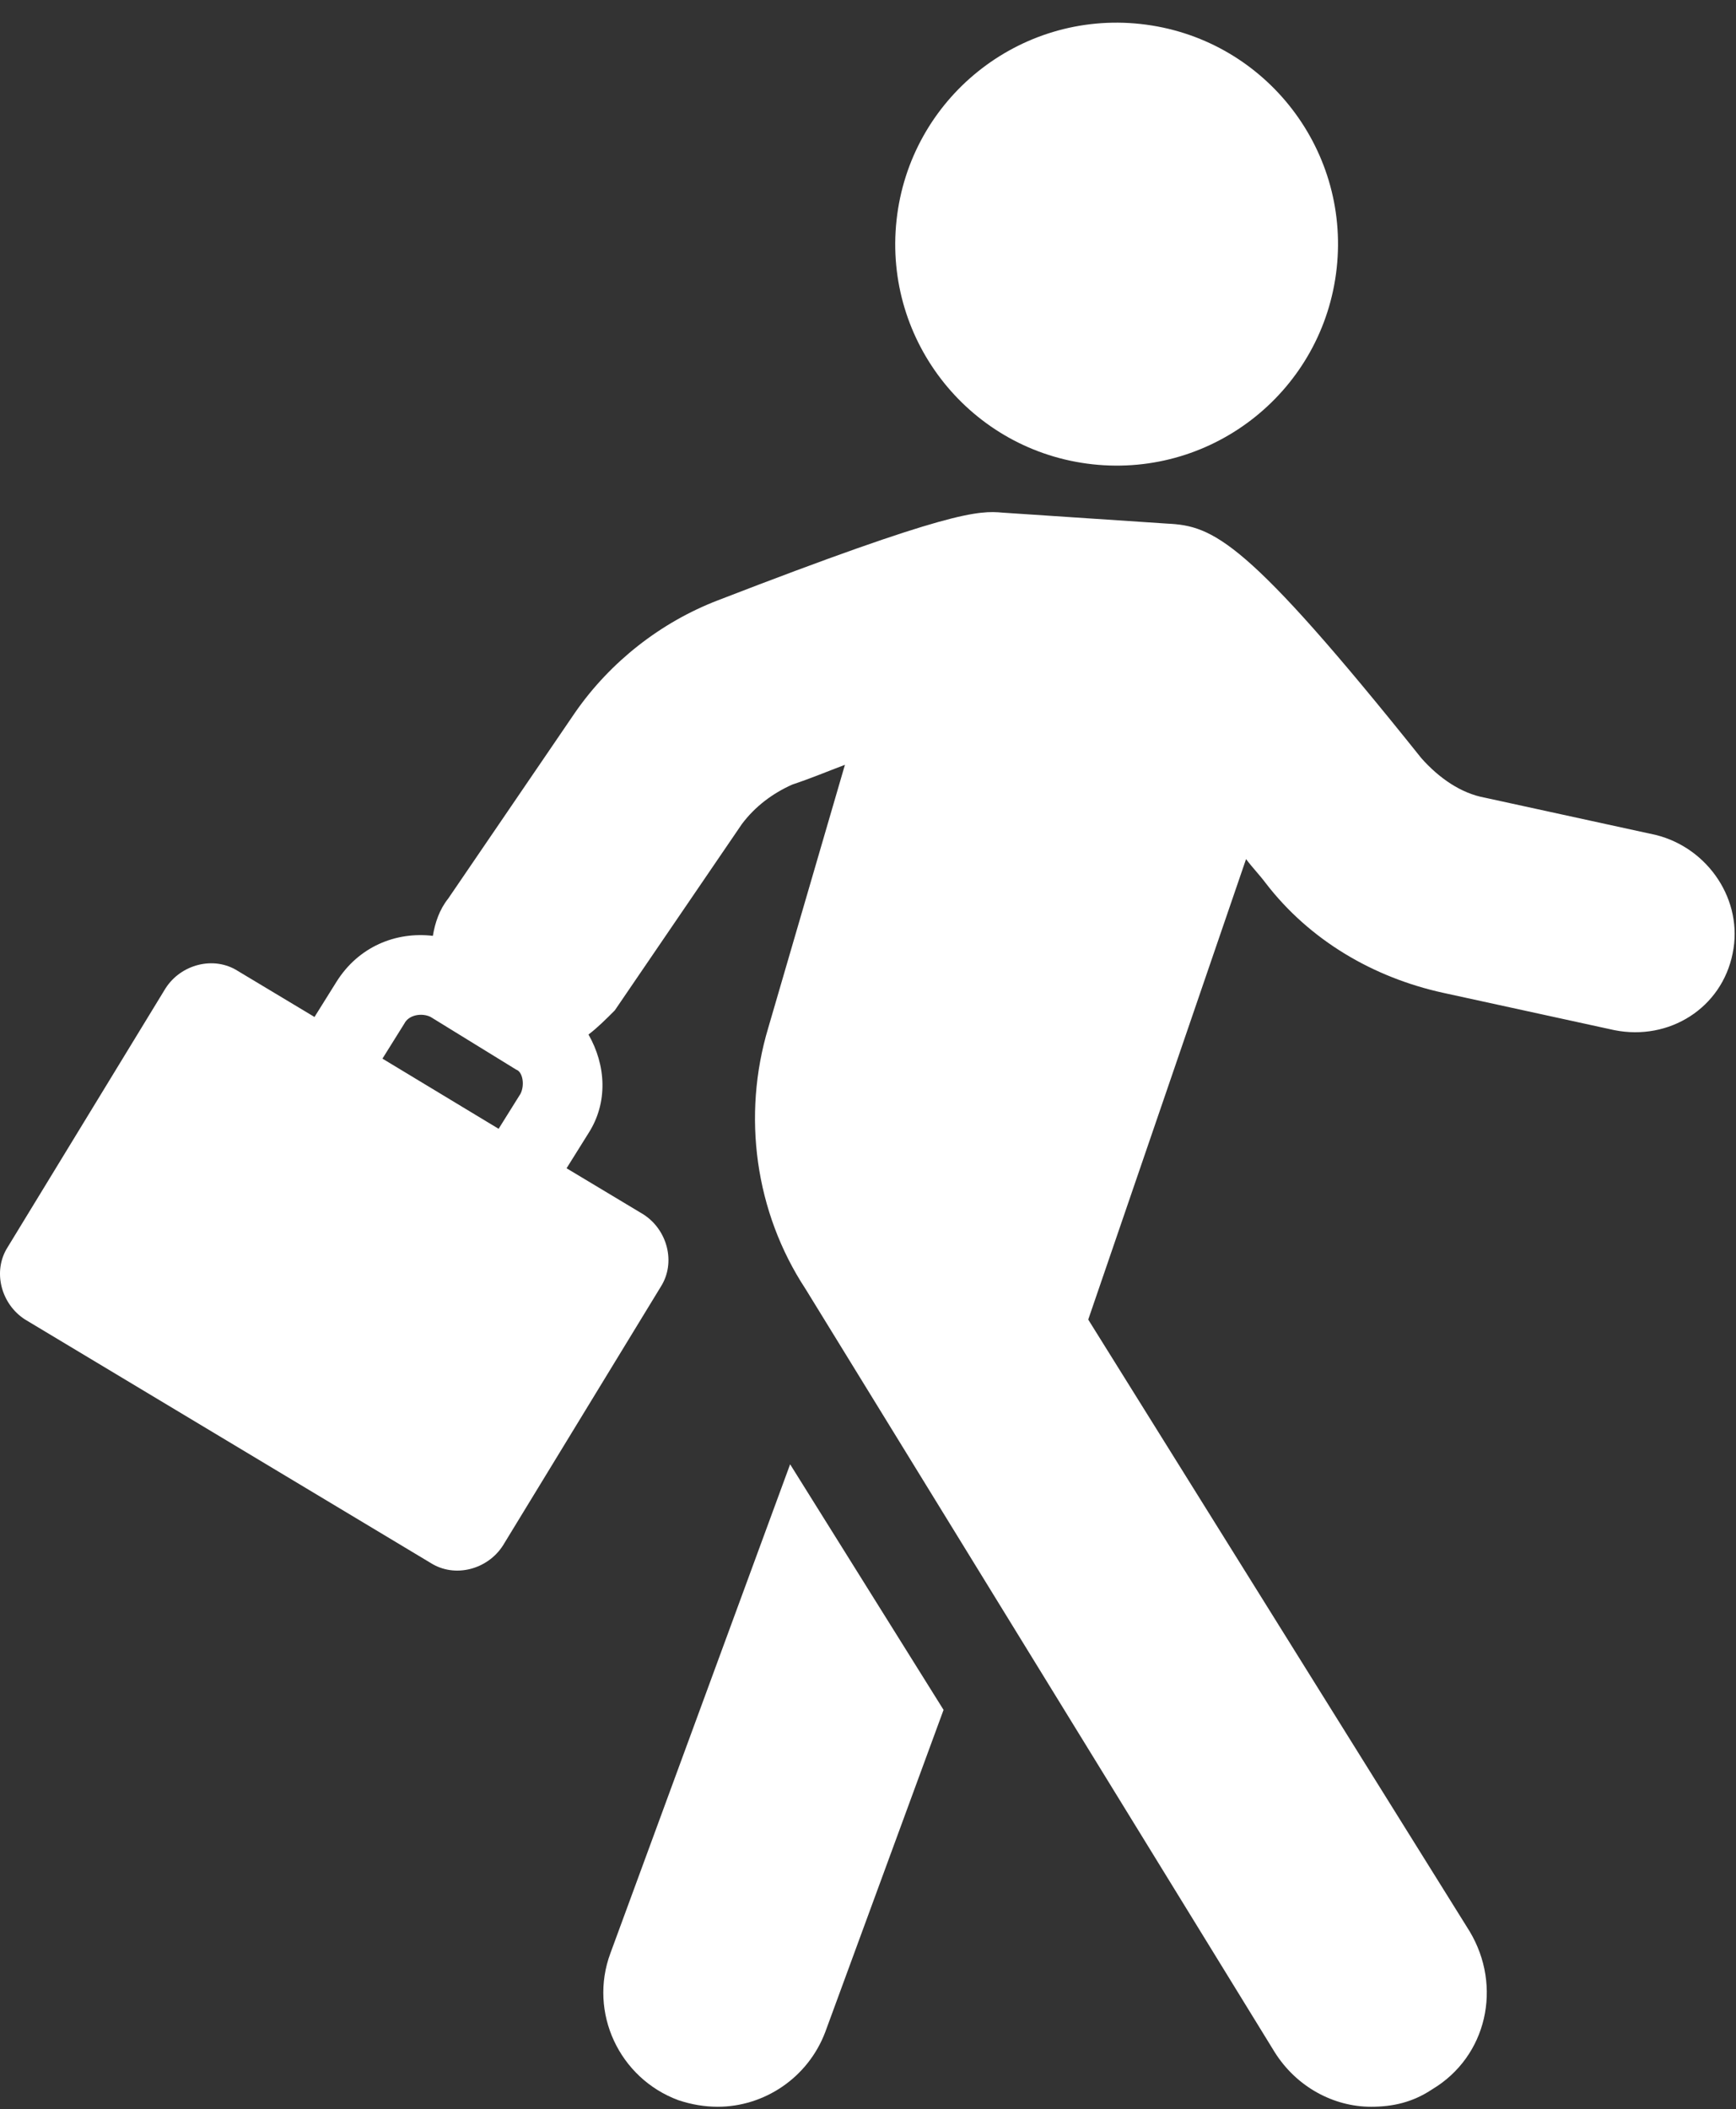
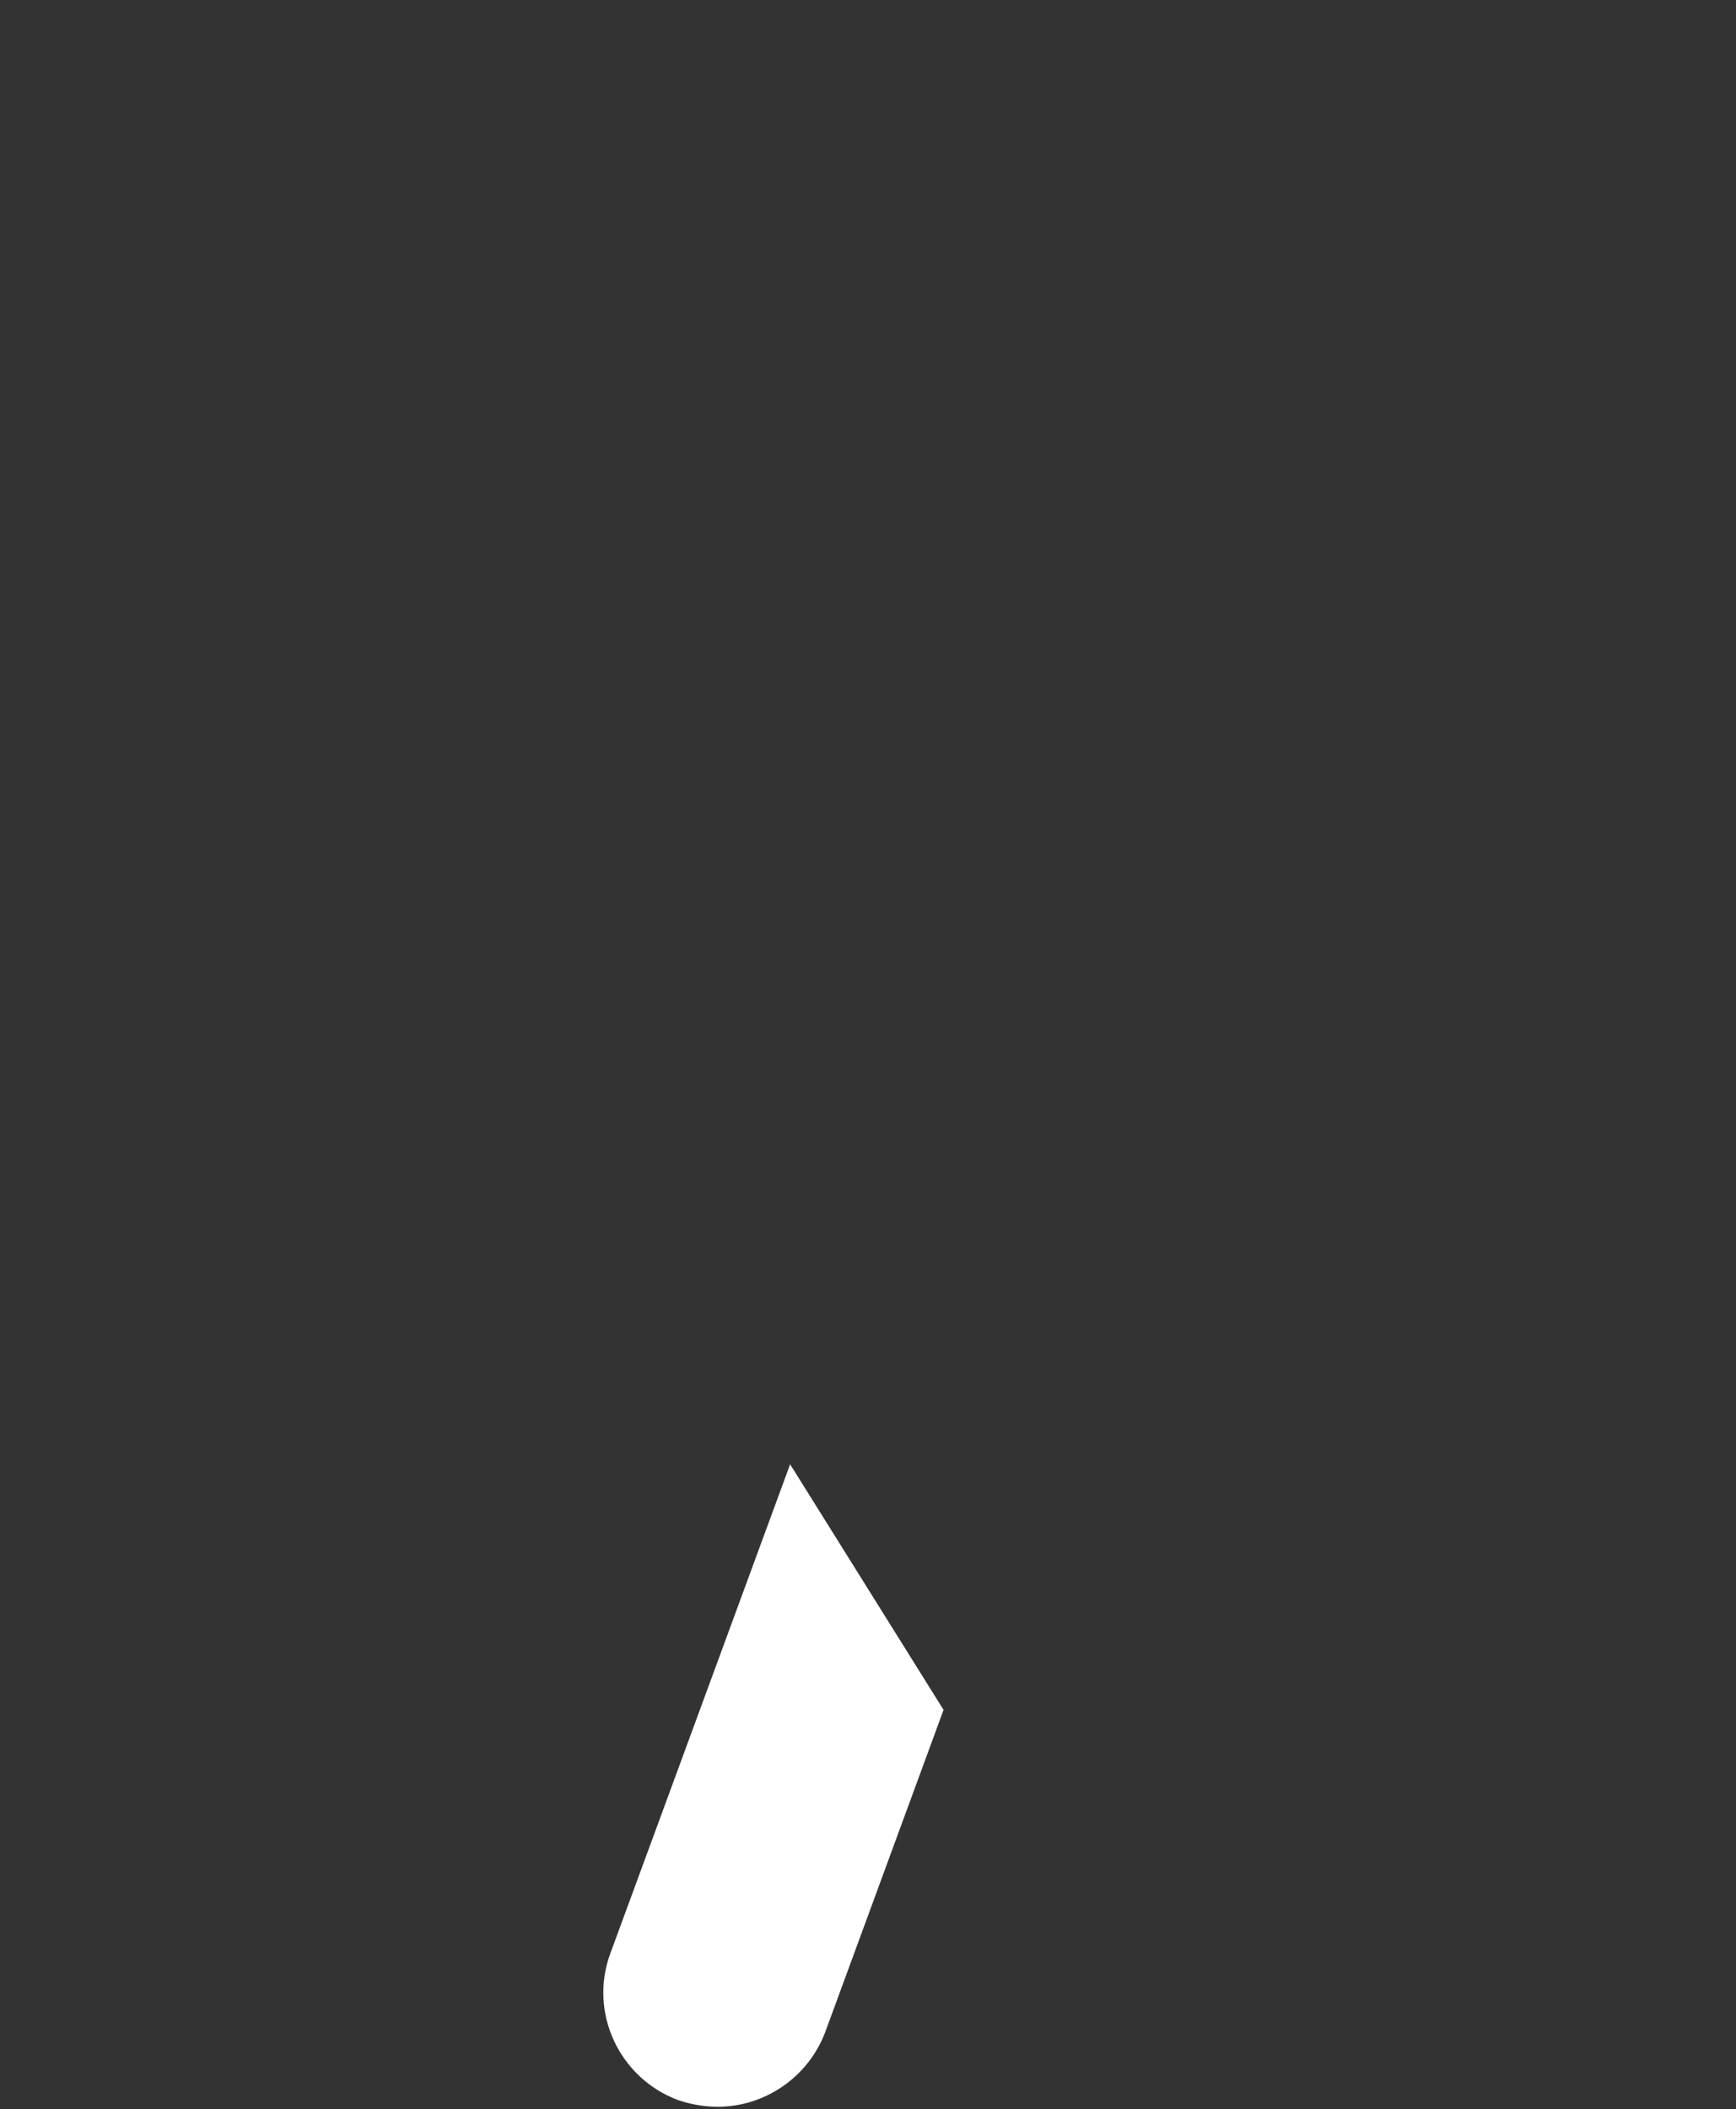
<svg xmlns="http://www.w3.org/2000/svg" width="359" height="436" viewBox="0 0 359 436" fill="none">
  <rect x="0" y="0" width="359" height="436" fill="#333333" stroke="none" />
-   <path d="M126.227 403.777C121.694 416.015 128.04 429.613 140.278 434.146C142.998 435.053 145.718 435.506 148.437 435.506C157.956 435.506 167.022 429.613 170.648 420.095L195.125 353.463L163.396 302.696L126.227 403.777Z" fill="white" />
-   <path d="M342.443 172.606L307.087 164.9C302.101 163.994 297.568 160.821 293.942 156.741C257.68 111.414 250.881 108.694 241.362 108.241L207.366 105.974C202.38 105.521 196.488 105.521 148.44 124.105C136.655 128.638 126.23 136.797 118.977 147.222L92.687 185.751C90.874 188.017 89.968 190.737 89.514 193.457C81.808 192.55 74.103 195.723 69.57 202.976L65.037 210.228L49.173 200.709C44.187 197.536 37.387 199.349 34.214 204.335L1.579 257.822C-1.594 262.808 0.219 269.607 5.205 272.78L89.061 323.094C94.047 326.267 100.846 324.454 104.019 319.468L136.655 265.981C139.828 260.995 138.015 254.196 133.029 251.023L117.164 241.504L121.697 234.252C125.776 227.906 125.323 220.2 121.697 213.854C123.51 212.494 125.323 210.681 127.136 208.868L153.426 170.34C156.146 166.713 159.772 163.994 163.852 162.181C167.931 160.821 171.104 159.461 174.73 158.101L158.866 212.494C153.426 230.625 156.146 250.57 166.571 266.434L263.573 424.175C268.105 431.427 275.811 435.507 283.517 435.507C288.05 435.507 292.129 434.6 296.208 431.88C307.54 425.081 310.713 410.576 303.914 399.244L225.044 272.78L257.68 177.592C259.04 179.405 260.4 180.765 261.759 182.578C270.825 194.363 283.97 202.069 298.475 205.242L333.831 212.948C345.162 215.214 356.041 208.415 358.307 197.083C360.574 186.204 353.321 175.326 342.443 172.606ZM107.645 226.093L103.113 233.345L79.089 218.84L83.622 211.588C84.528 209.775 87.248 209.321 89.061 210.228L106.739 221.107C108.099 221.56 108.552 224.28 107.645 226.093Z" fill="white" />
-   <path d="M276.425 55.427C279.163 30.292 261.007 7.696 235.872 4.958C210.737 2.22 188.142 20.376 185.403 45.511C182.665 70.646 200.821 93.242 225.956 95.98C251.091 98.718 273.687 80.562 276.425 55.427Z" fill="white" />
+   <path d="M126.227 403.777C121.694 416.015 128.04 429.613 140.278 434.146C142.998 435.053 145.718 435.506 148.437 435.506C157.956 435.506 167.022 429.613 170.648 420.095L195.125 353.463L163.396 302.696L126.227 403.777" fill="white" />
</svg>